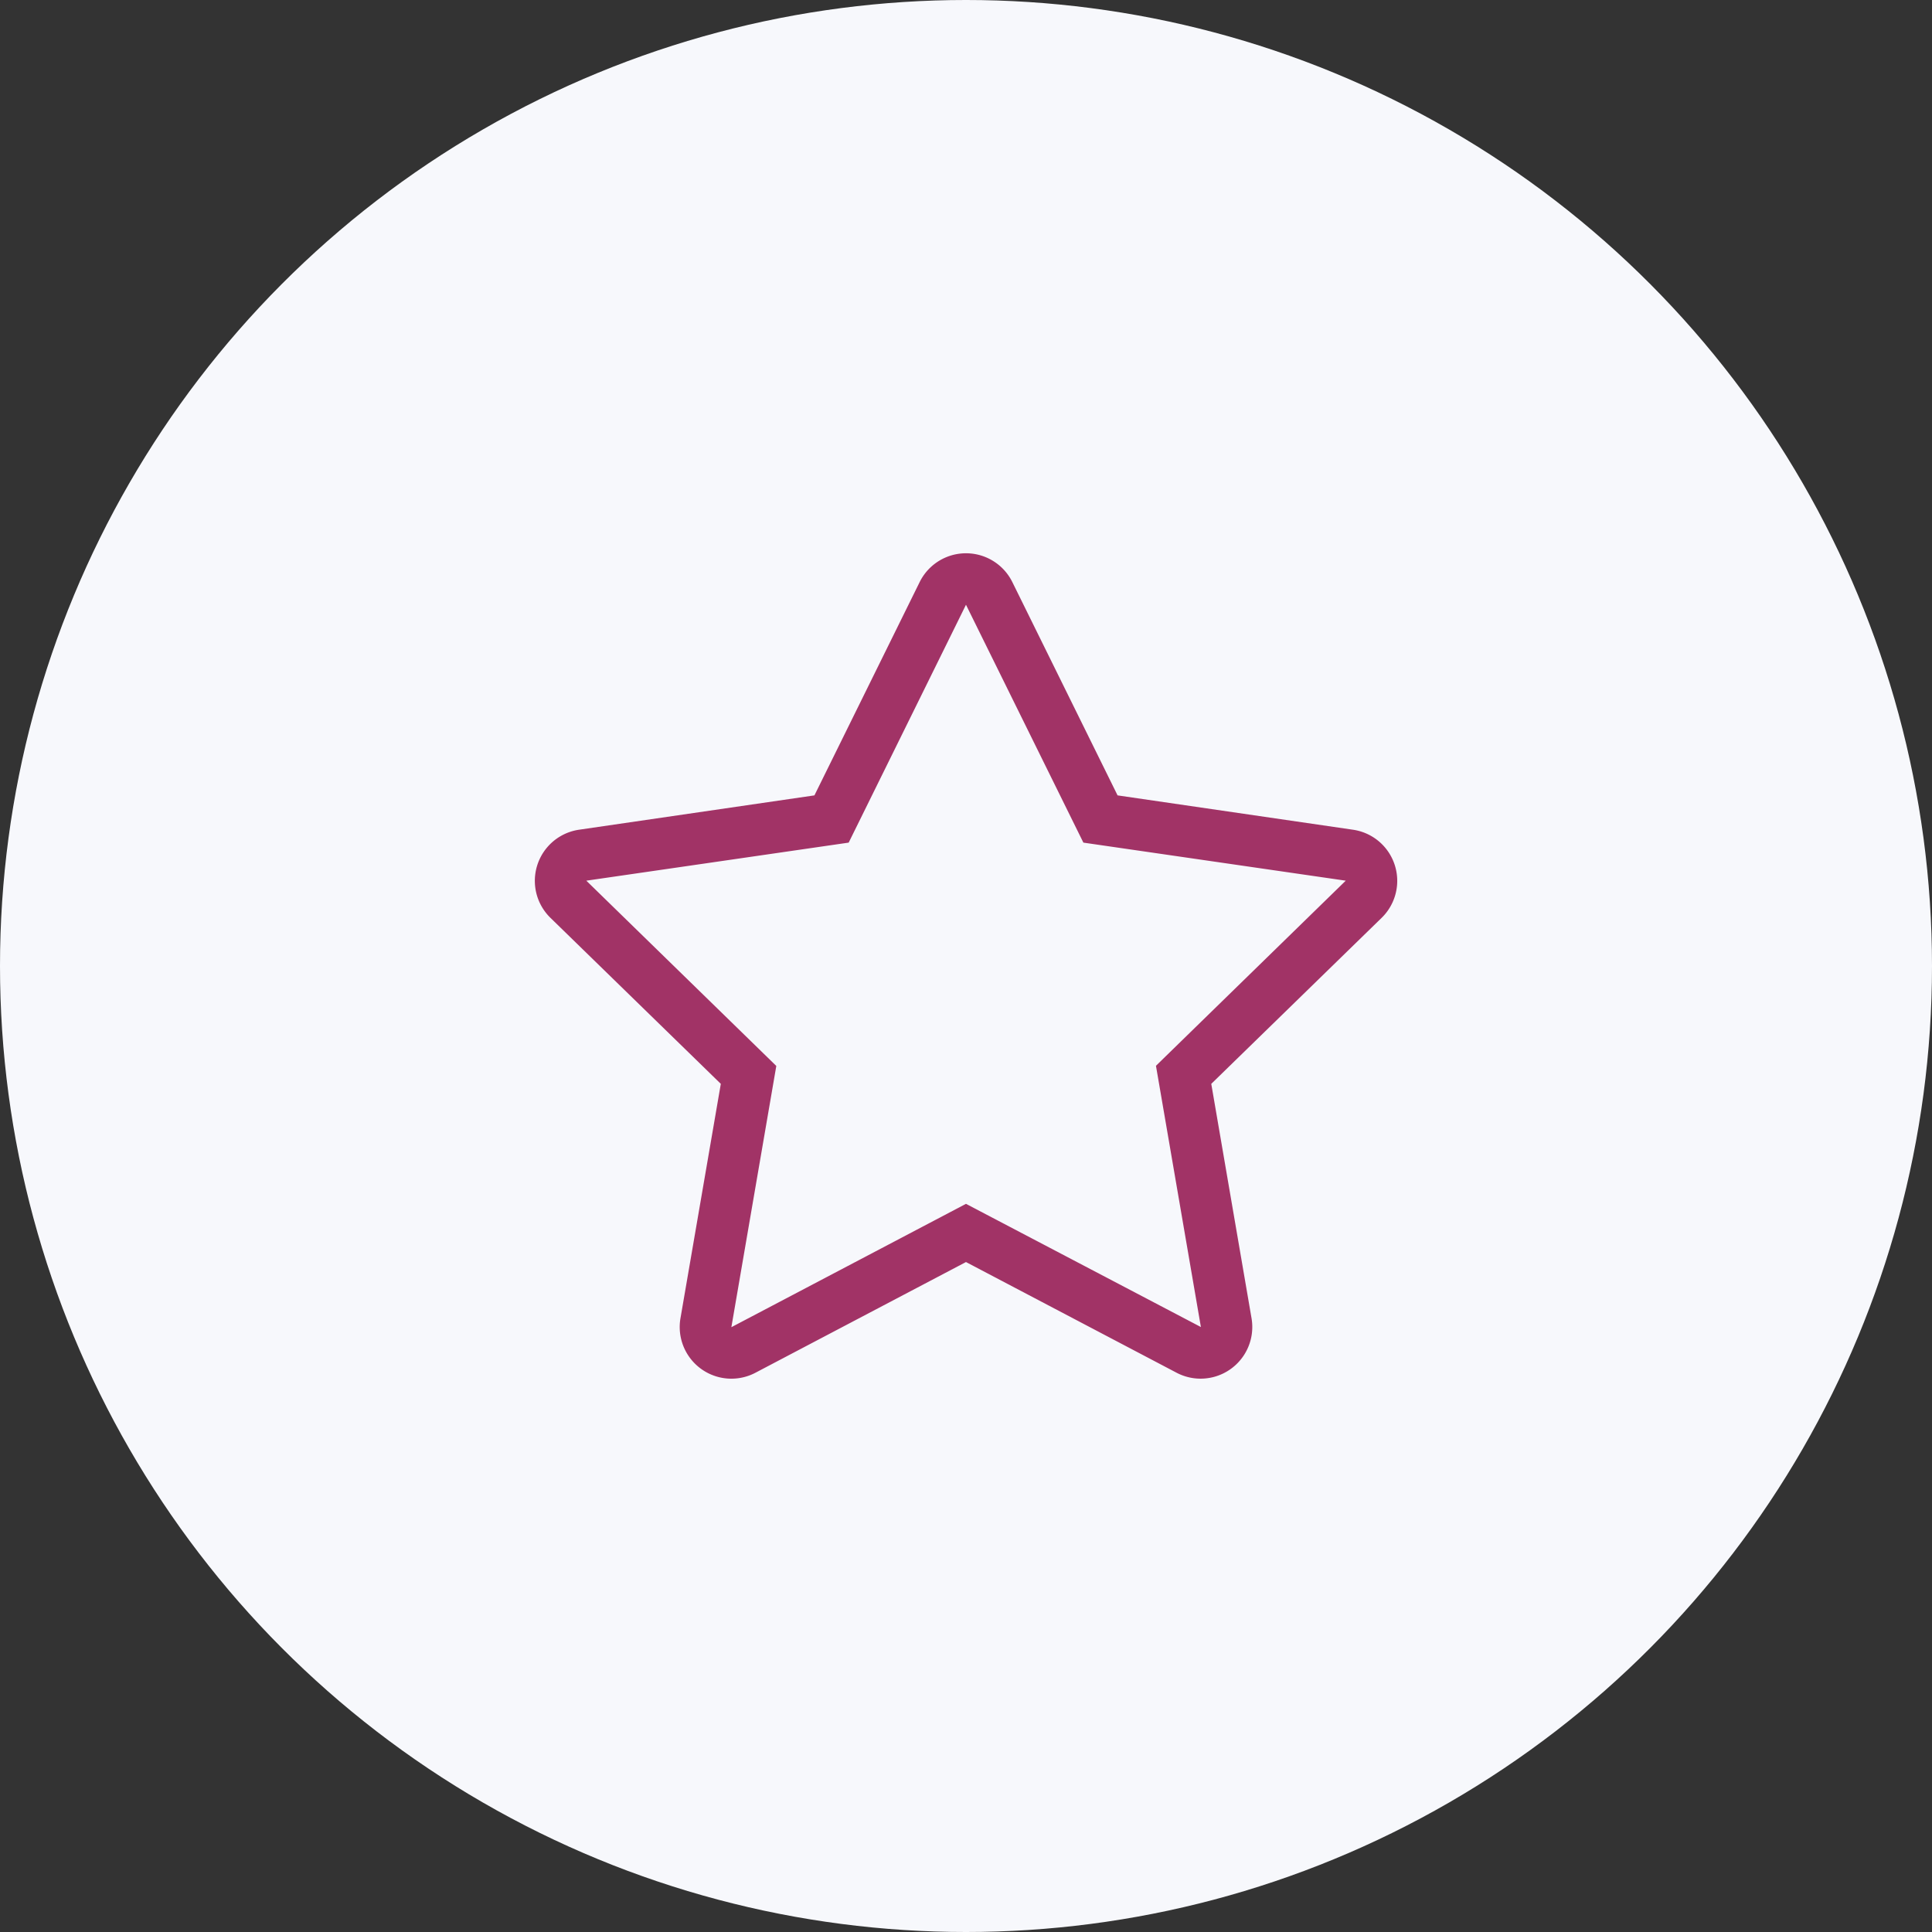
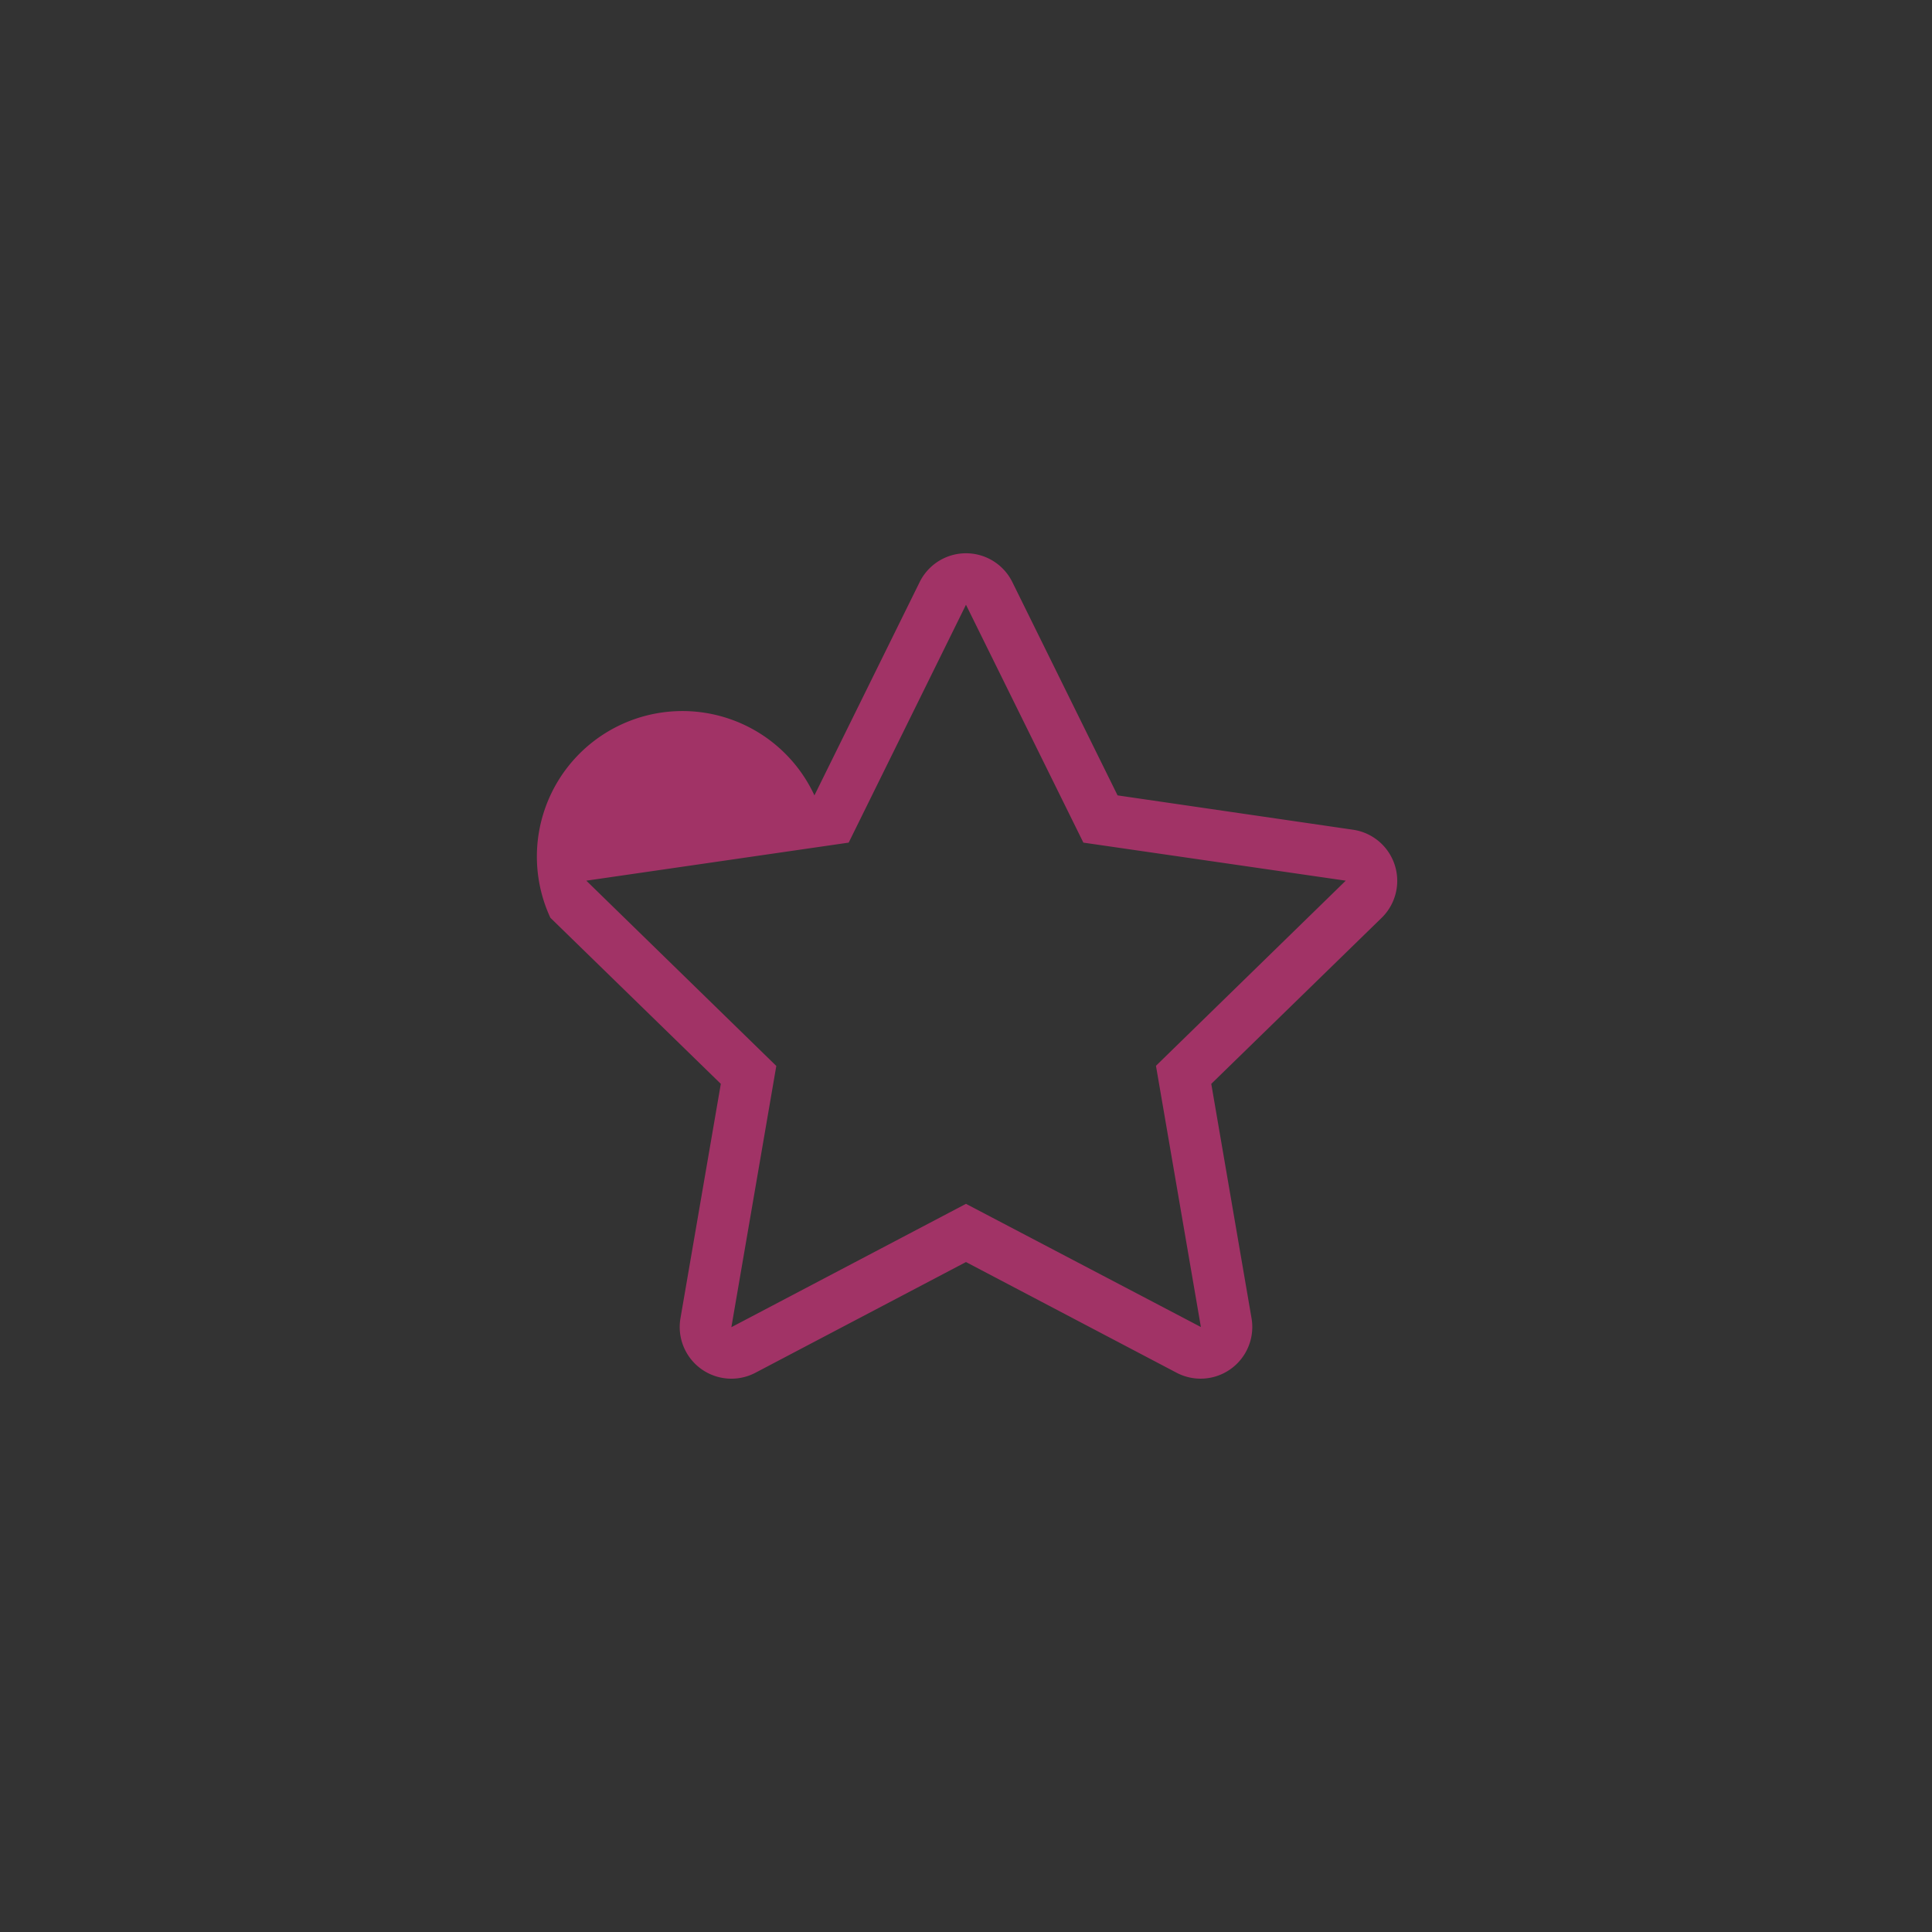
<svg xmlns="http://www.w3.org/2000/svg" width="86" height="86" viewBox="0 0 86 86">
  <rect x="0" y="0" width="86" height="86" fill="#333333" stroke="none" />
  <g id="Group_2613" data-name="Group 2613" transform="translate(-320 -1338)">
-     <circle id="Ellipse_16" data-name="Ellipse 16" cx="43" cy="43" r="43" transform="translate(320 1338)" fill="#f7f8fc" />
-     <path id="Path_130" data-name="Path 130" d="M56.936,12.3,46.448,10.77l-4.687-9.5a2.3,2.3,0,0,0-4.12,0l-4.687,9.5L22.466,12.3A2.3,2.3,0,0,0,21.2,16.218l7.587,7.393L26.989,34.056a2.3,2.3,0,0,0,3.331,2.419L39.7,31.543l9.382,4.931a2.3,2.3,0,0,0,3.331-2.419L50.619,23.611l7.587-7.393A2.3,2.3,0,0,0,56.936,12.3ZM48.157,22.807l2,11.629L39.7,28.952,29.257,34.443l2-11.629L22.8,14.567l11.679-1.694L39.7,2.285l5.226,10.588,11.679,1.694Z" transform="translate(323.299 1362.635)" fill="#a13366" />
+     <path id="Path_130" data-name="Path 130" d="M56.936,12.3,46.448,10.77l-4.687-9.5a2.3,2.3,0,0,0-4.12,0l-4.687,9.5A2.3,2.3,0,0,0,21.2,16.218l7.587,7.393L26.989,34.056a2.3,2.3,0,0,0,3.331,2.419L39.7,31.543l9.382,4.931a2.3,2.3,0,0,0,3.331-2.419L50.619,23.611l7.587-7.393A2.3,2.3,0,0,0,56.936,12.3ZM48.157,22.807l2,11.629L39.7,28.952,29.257,34.443l2-11.629L22.8,14.567l11.679-1.694L39.7,2.285l5.226,10.588,11.679,1.694Z" transform="translate(323.299 1362.635)" fill="#a13366" />
  </g>
</svg>